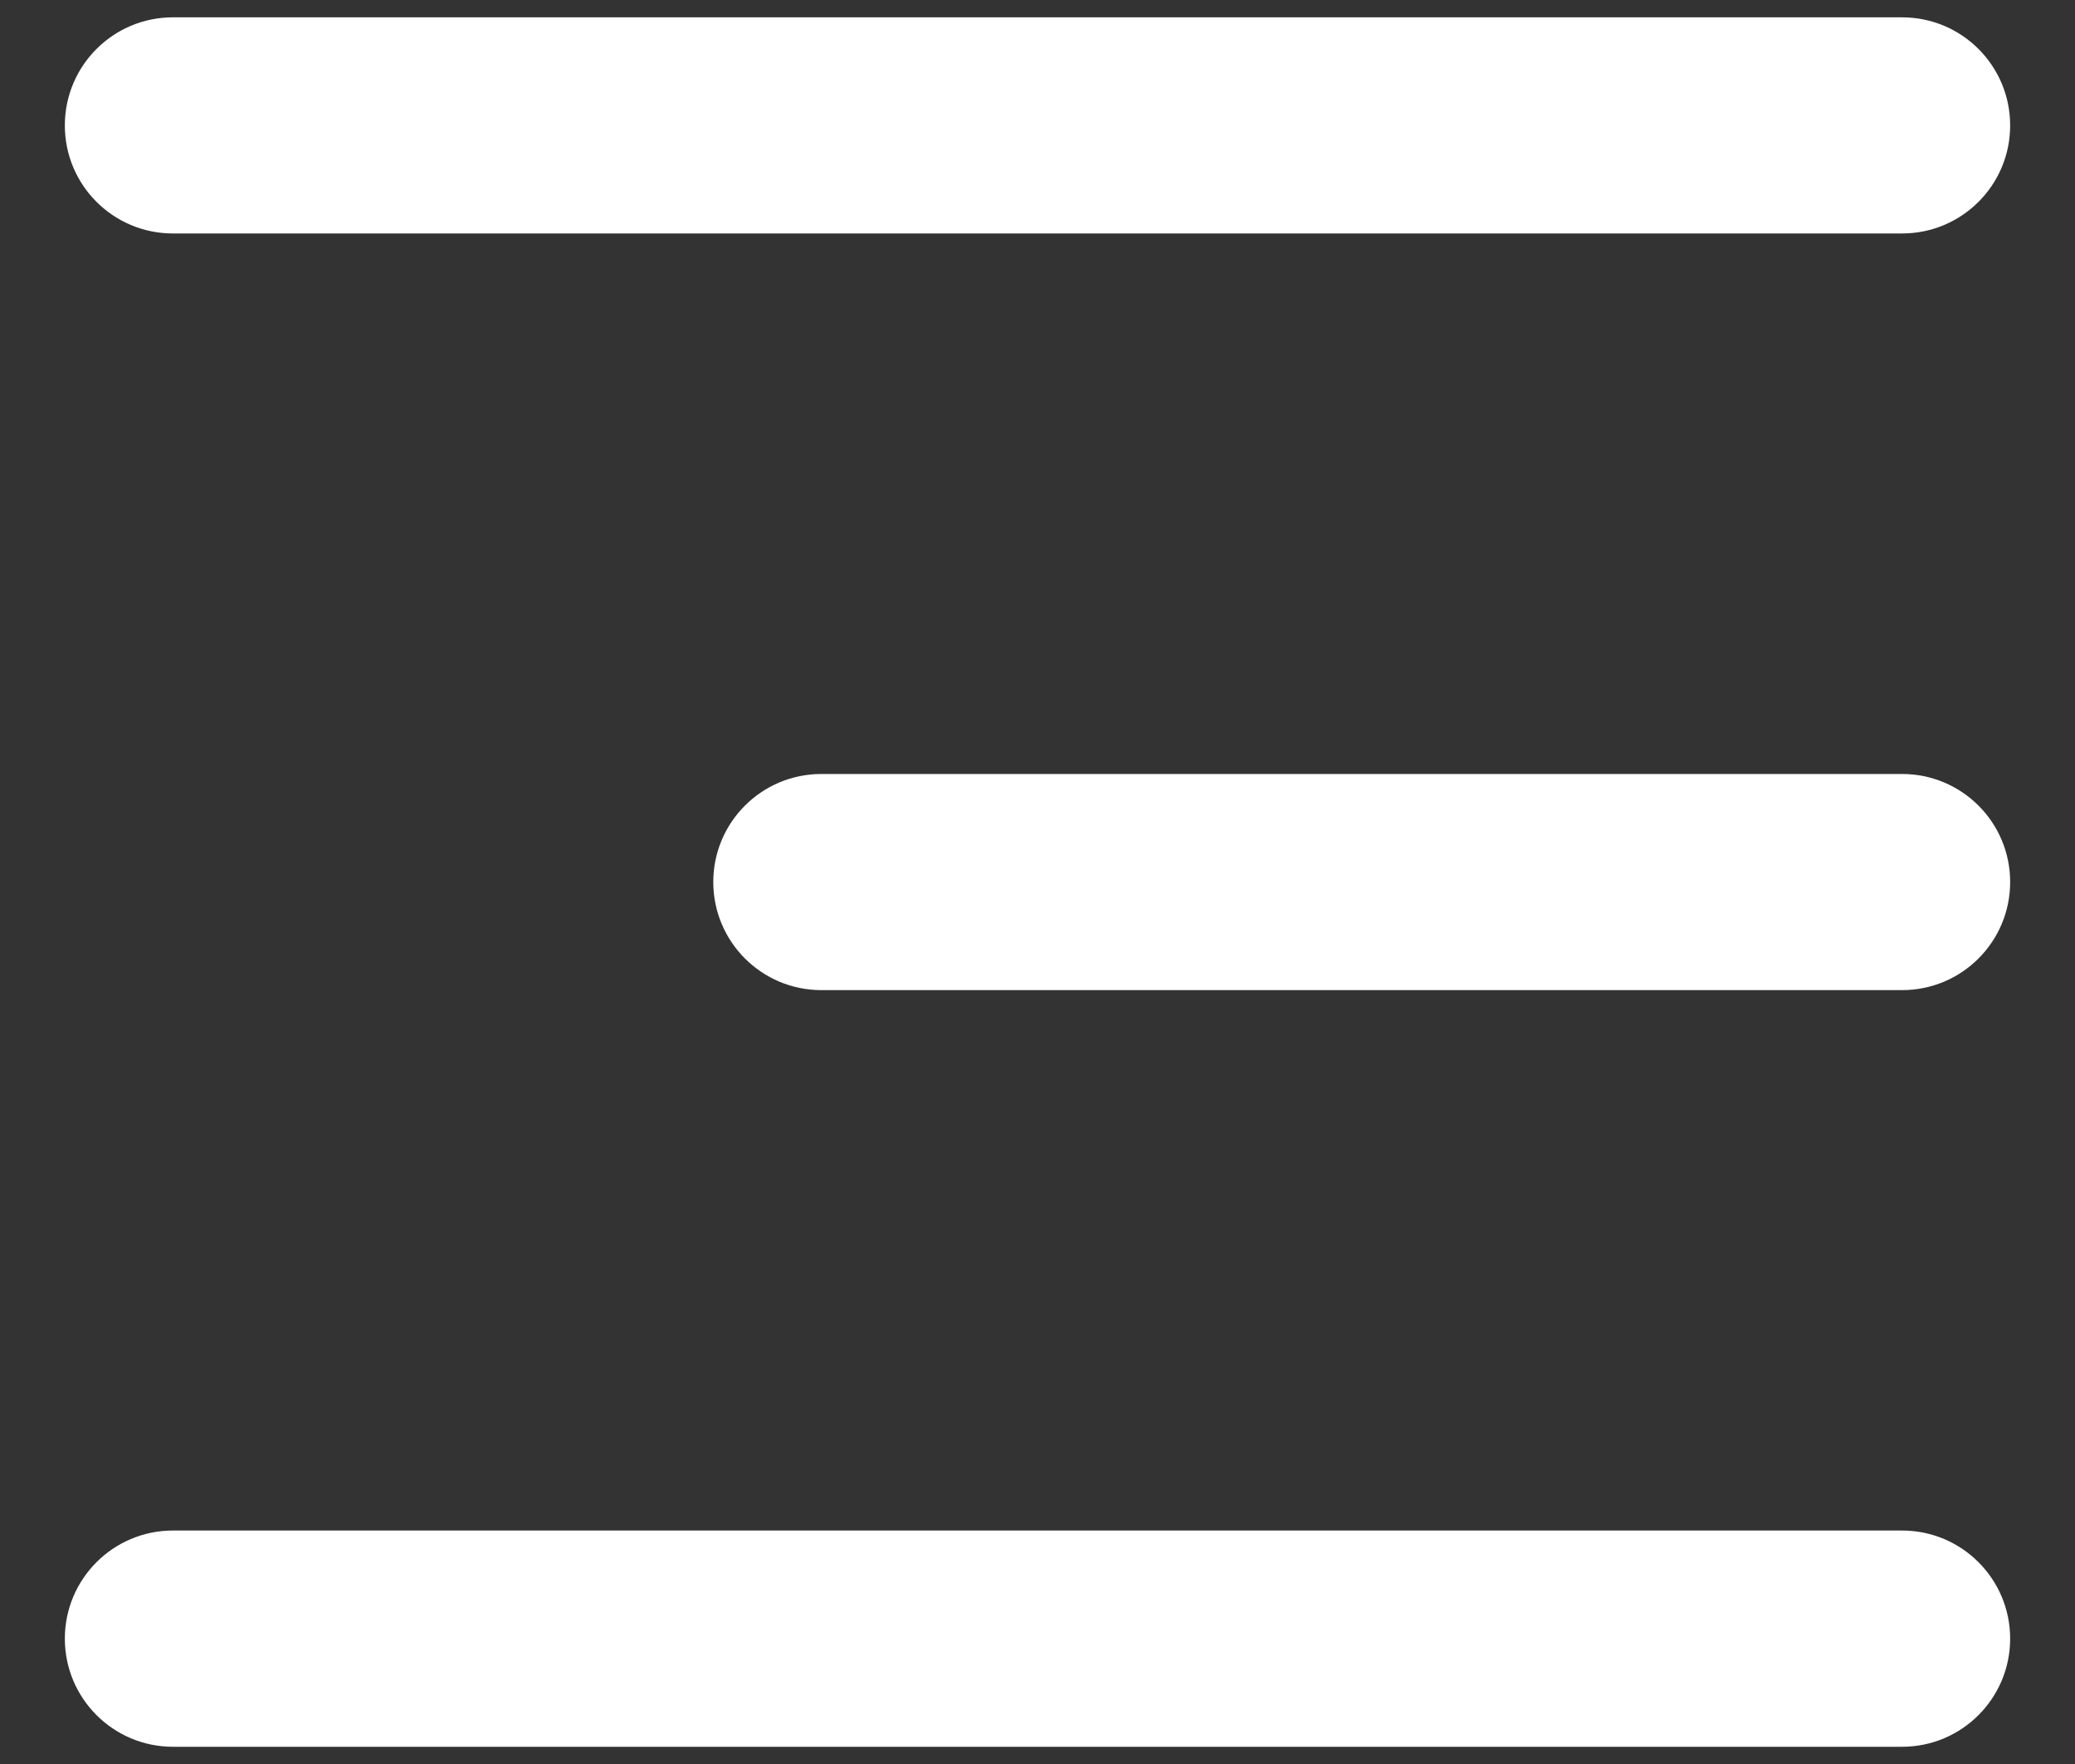
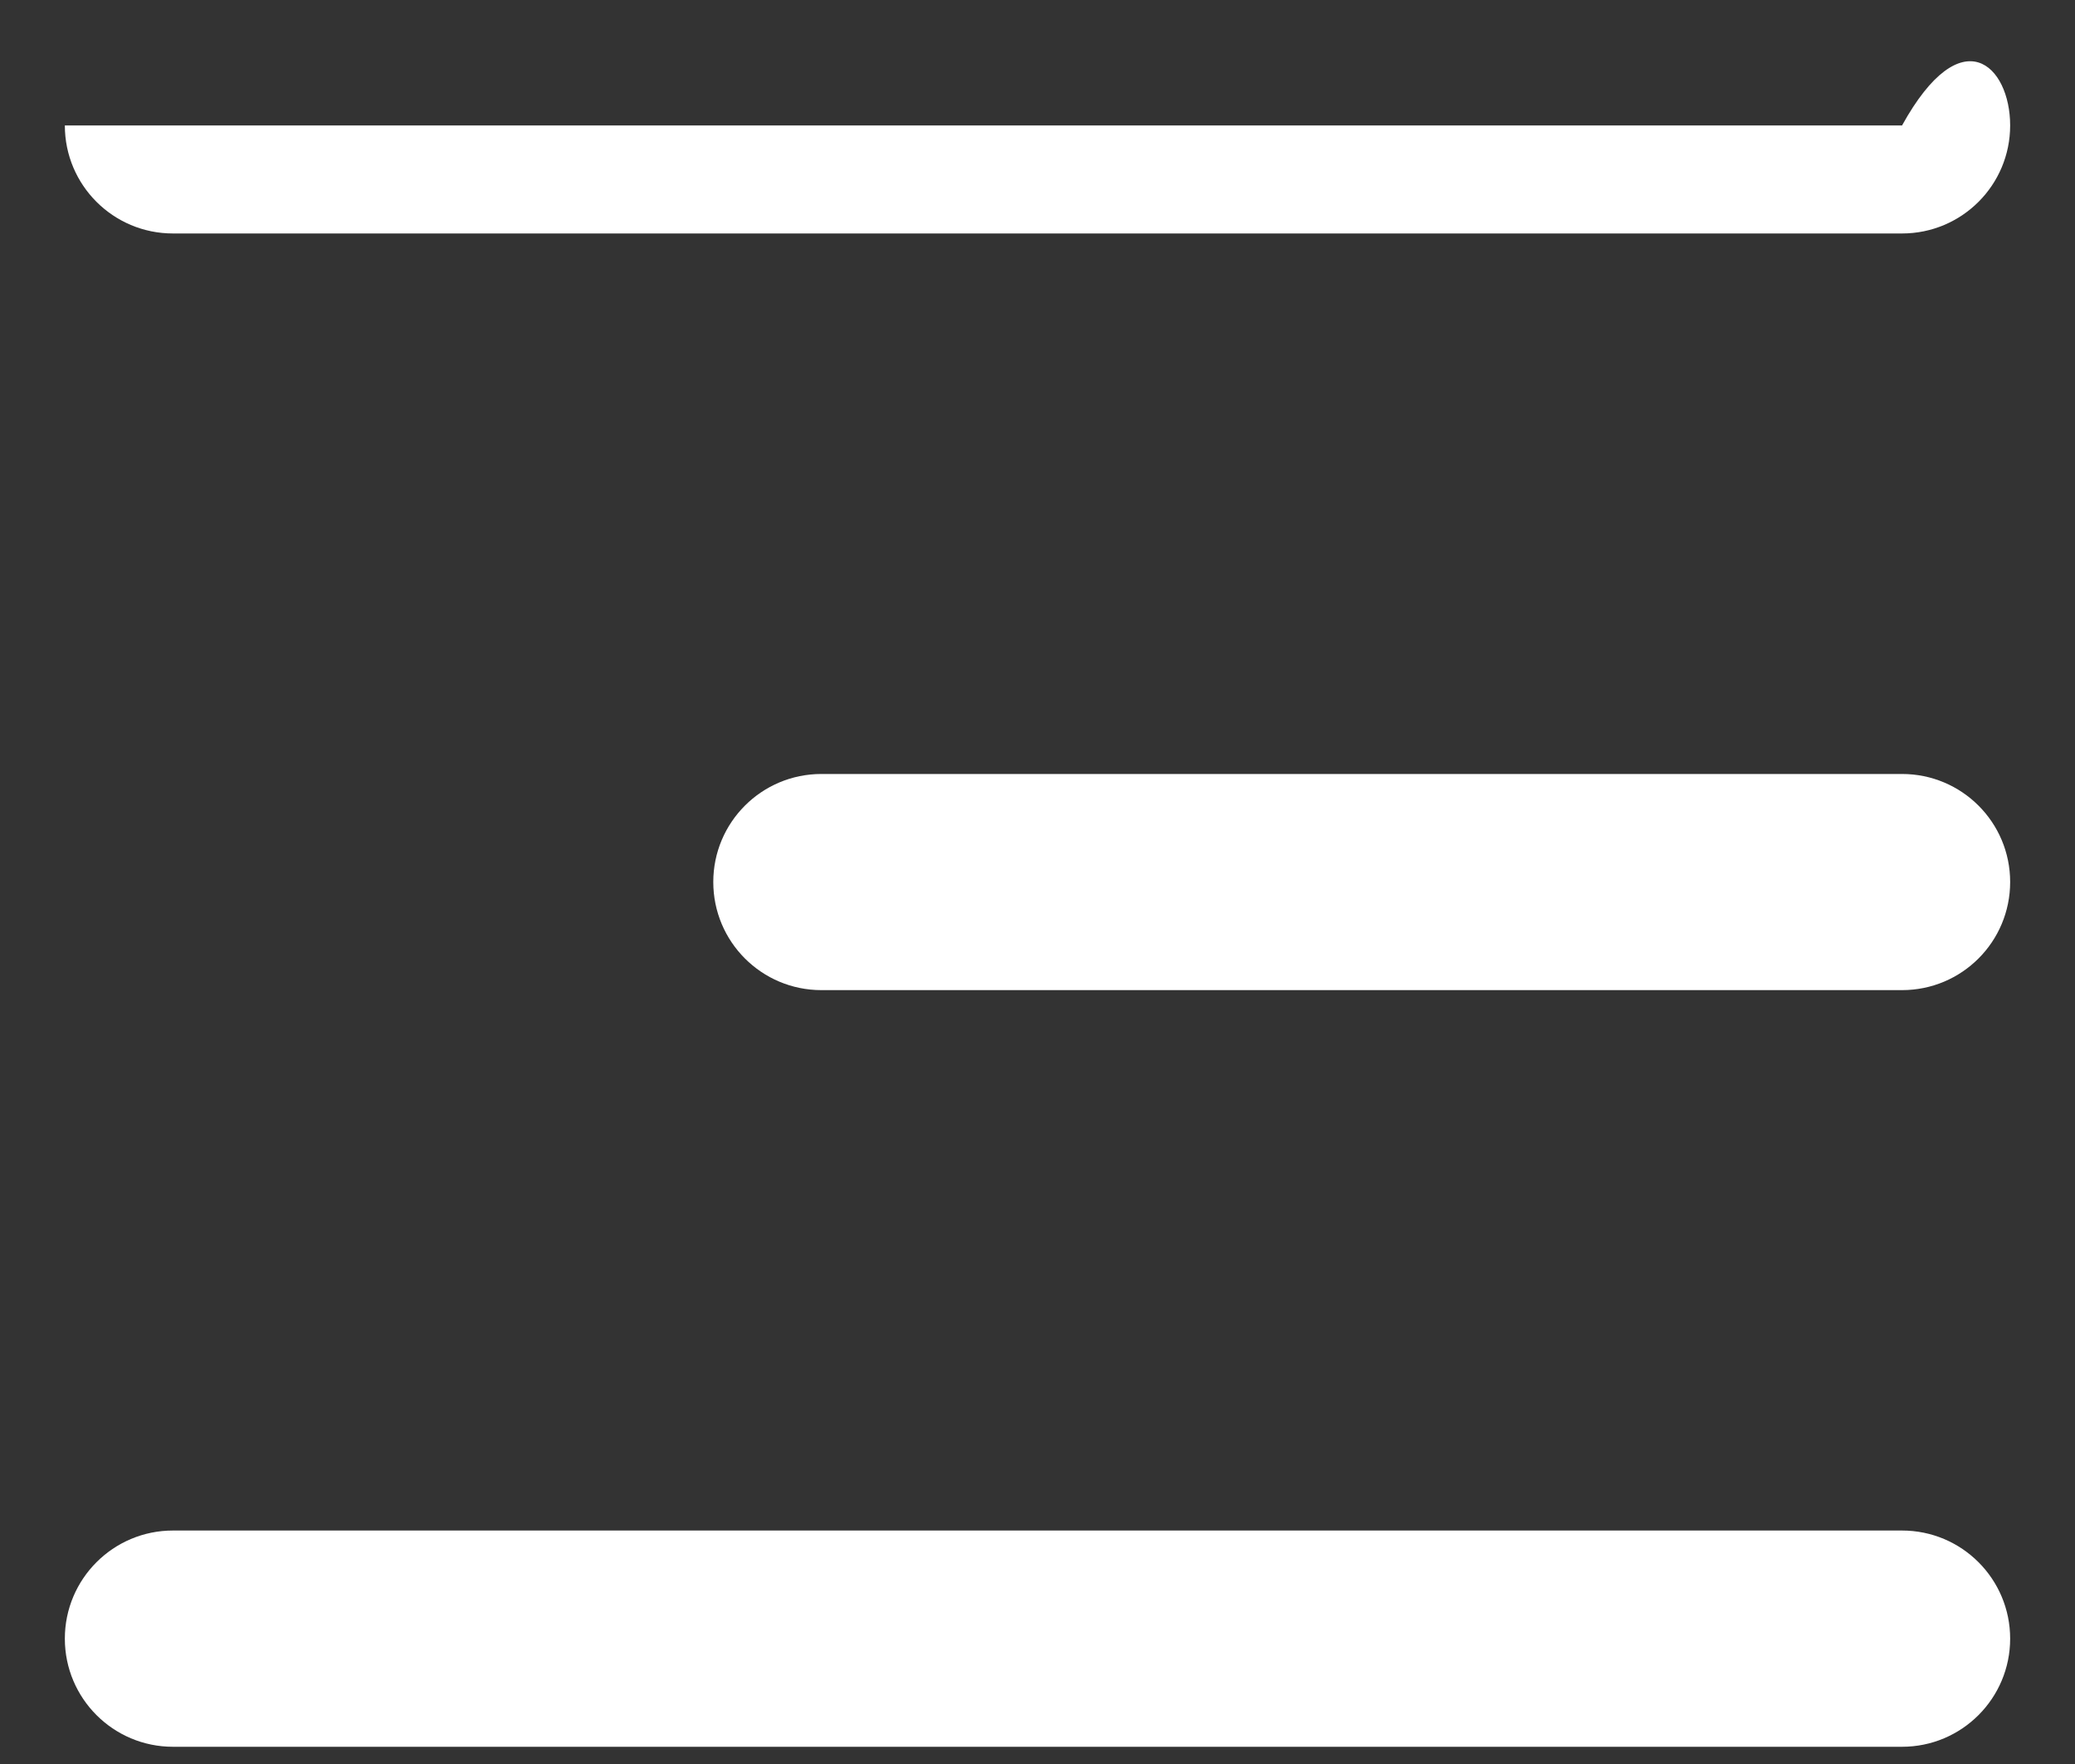
<svg xmlns="http://www.w3.org/2000/svg" width="20" height="17" viewBox="0 0 20 17" fill="none">
  <rect x="0" y="0" width="20" height="17" fill="#333333" stroke="none" />
-   <path d="M0.625 1.209C0.625 0.633 1.091 0.167 1.667 0.167H18.333C18.909 0.167 19.375 0.633 19.375 1.209V1.209C19.375 1.784 18.909 2.25 18.333 2.25H1.667C1.091 2.25 0.625 1.784 0.625 1.209V1.209ZM6.875 8.5C6.875 7.925 7.341 7.459 7.917 7.459H18.333C18.909 7.459 19.375 7.925 19.375 8.5V8.5C19.375 9.076 18.909 9.542 18.333 9.542H7.917C7.341 9.542 6.875 9.076 6.875 8.5V8.5ZM0.625 15.792C0.625 15.217 1.091 14.75 1.667 14.75H18.333C18.909 14.75 19.375 15.217 19.375 15.792V15.792C19.375 16.367 18.909 16.834 18.333 16.834H1.667C1.091 16.834 0.625 16.367 0.625 15.792V15.792Z" fill="white" />
+   <path d="M0.625 1.209H18.333C18.909 0.167 19.375 0.633 19.375 1.209V1.209C19.375 1.784 18.909 2.25 18.333 2.25H1.667C1.091 2.25 0.625 1.784 0.625 1.209V1.209ZM6.875 8.5C6.875 7.925 7.341 7.459 7.917 7.459H18.333C18.909 7.459 19.375 7.925 19.375 8.5V8.5C19.375 9.076 18.909 9.542 18.333 9.542H7.917C7.341 9.542 6.875 9.076 6.875 8.5V8.5ZM0.625 15.792C0.625 15.217 1.091 14.75 1.667 14.75H18.333C18.909 14.75 19.375 15.217 19.375 15.792V15.792C19.375 16.367 18.909 16.834 18.333 16.834H1.667C1.091 16.834 0.625 16.367 0.625 15.792V15.792Z" fill="white" />
</svg>